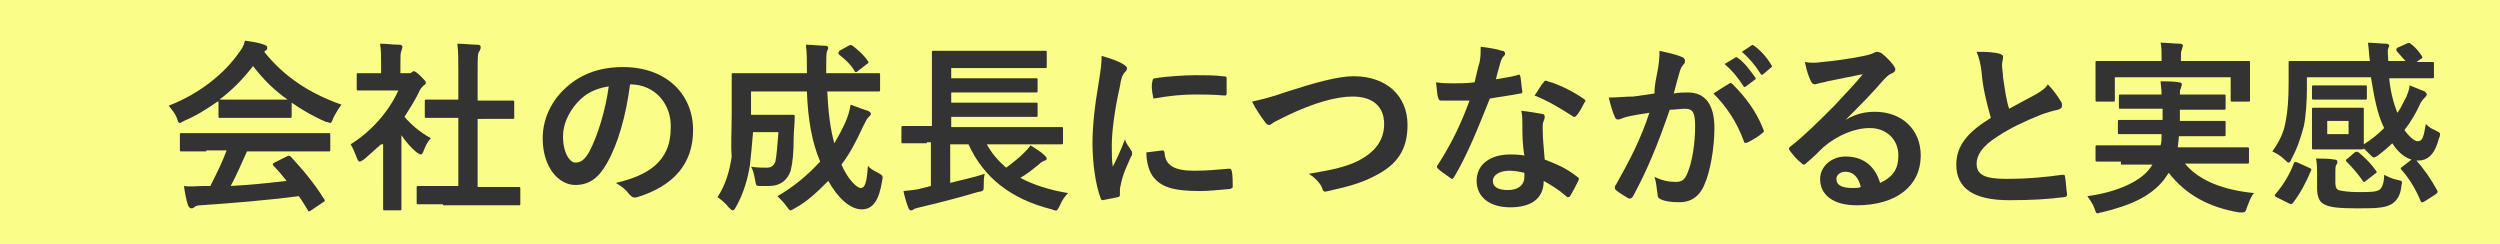
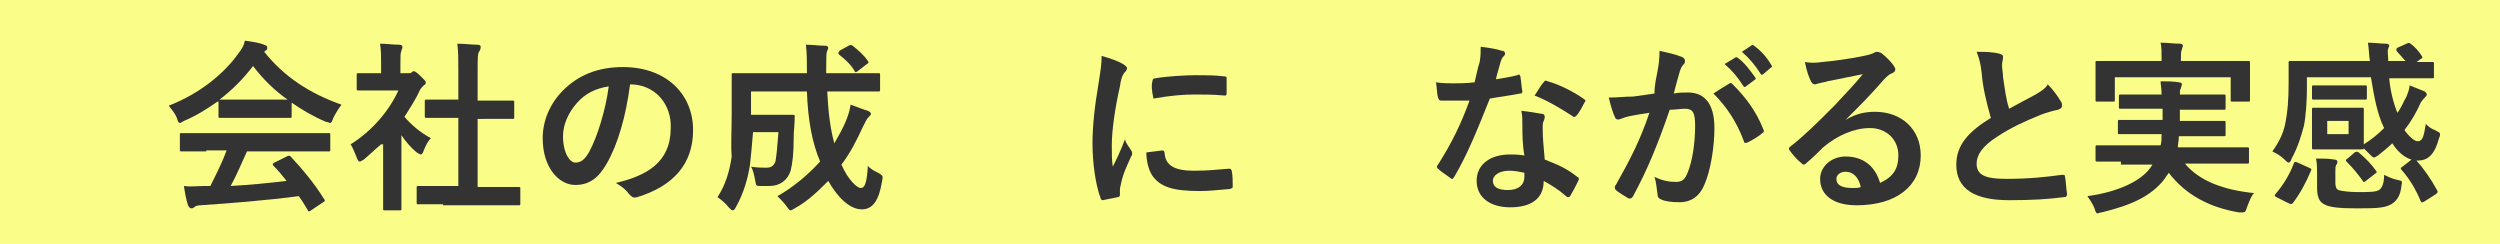
<svg xmlns="http://www.w3.org/2000/svg" version="1.1" id="レイヤー_1" x="0px" y="0px" width="246px" height="24px" viewBox="0 0 246 24" style="enable-background:new 0 0 246 24;" xml:space="preserve">
  <style type="text/css">
	.st0{fill:#FAFE88;}
	.st1{fill:#333333;}
</style>
  <g>
    <rect class="st0" width="246" height="24" />
  </g>
  <g>
    <path class="st1" d="M21.4,10c-1,0.7-2.1,1.4-3.3,1.9c-0.2,0.1-0.3,0.2-0.4,0.2c-0.1,0-0.2-0.1-0.3-0.5c-0.2-0.5-0.5-0.8-0.8-1.2   c3.1-1.2,5.5-3.2,6.9-5.2C23.8,4.8,24,4.5,24.1,4c0.7,0.1,1.4,0.2,1.9,0.4c0.2,0.1,0.3,0.1,0.3,0.3c0,0.1,0,0.2-0.2,0.3   C26.1,5,26,5.1,26,5.1c2,2.5,4.5,4.1,7.6,5.2c-0.3,0.4-0.6,0.9-0.8,1.3c-0.1,0.3-0.2,0.5-0.3,0.5c-0.1,0-0.2-0.1-0.4-0.1   c-1.2-0.5-2.4-1.2-3.4-1.9v1.3c0,0.2,0,0.2-0.2,0.2c-0.1,0-0.6,0-2,0h-2.8c-1.4,0-1.9,0-2,0c-0.2,0-0.2,0-0.2-0.2V10z M20.3,14.9   c-1.7,0-2.3,0-2.4,0c-0.2,0-0.2,0-0.2-0.2v-1.4c0-0.2,0-0.2,0.2-0.2c0.1,0,0.7,0,2.4,0h9.6c1.7,0,2.3,0,2.4,0c0.2,0,0.2,0,0.2,0.2   v1.4c0,0.2,0,0.2-0.2,0.2c-0.1,0-0.7,0-2.4,0h-5.6c-0.5,1.1-1,2.3-1.6,3.4c1.9-0.1,3.8-0.3,5.5-0.5c-0.4-0.5-0.8-1-1.3-1.5   c-0.1-0.1-0.1-0.2,0.1-0.3l1.2-0.6c0.2-0.1,0.3-0.1,0.4,0c1.2,1.3,2.3,2.6,3.3,4.2c0.1,0.1,0.1,0.2-0.1,0.3l-1.2,0.8   c-0.1,0.1-0.2,0.1-0.2,0.1s-0.1,0-0.1-0.1c-0.3-0.5-0.6-1-0.9-1.4c-3,0.4-6.7,0.7-9.7,0.9c-0.3,0-0.5,0.1-0.6,0.2   c-0.1,0.1-0.2,0.1-0.3,0.1s-0.2-0.1-0.3-0.3c-0.2-0.6-0.3-1.2-0.4-1.9c0.7,0.1,1.3,0,2,0c0.2,0,0.4,0,0.6,0   c0.6-1.2,1.2-2.4,1.6-3.5H20.3z M26.4,9.8c1.2,0,1.7,0,1.9,0c-1.3-0.9-2.4-2-3.4-3.3c-1,1.3-2.1,2.4-3.3,3.3c0.2,0,0.7,0,2,0H26.4z   " />
    <path class="st1" d="M37.5,14.2c-0.6,0.5-1.1,1-1.7,1.5c-0.2,0.1-0.3,0.2-0.4,0.2c-0.1,0-0.2-0.1-0.3-0.4c-0.2-0.5-0.4-1-0.6-1.3   c2.1-1.3,3.8-3.3,4.7-5.3h-2c-1.4,0-1.8,0-1.9,0c-0.2,0-0.2,0-0.2-0.2V7.4c0-0.2,0-0.2,0.2-0.2c0.1,0,0.5,0,1.9,0h0.3V6.5   c0-1,0-1.5-0.1-2.2c0.7,0,1.2,0.1,1.9,0.1c0.2,0,0.3,0.1,0.3,0.2c0,0.2-0.1,0.3-0.1,0.4c-0.1,0.2-0.1,0.5-0.1,1.4v0.8h0.8   c0.2,0,0.3,0,0.3-0.1c0.1,0,0.1-0.1,0.2-0.1c0.1,0,0.3,0.1,0.7,0.5c0.3,0.3,0.5,0.5,0.5,0.6c0,0.1,0,0.2-0.2,0.3   c-0.2,0.2-0.3,0.3-0.4,0.5c-0.4,0.9-1,1.8-1.5,2.6c0.7,0.8,1.5,1.5,2.6,2.1c-0.3,0.3-0.5,0.7-0.7,1.2c-0.1,0.3-0.2,0.4-0.3,0.4   c-0.1,0-0.2-0.1-0.4-0.2c-0.6-0.5-1.1-1.1-1.5-1.7v5.1c0,1.3,0,2,0,2.1c0,0.2,0,0.2-0.2,0.2h-1.4c-0.2,0-0.2,0-0.2-0.2   c0-0.1,0-0.8,0-2.1V14.2z M43.6,20.1c-1.7,0-2.3,0-2.4,0c-0.2,0-0.2,0-0.2-0.2v-1.4c0-0.2,0-0.2,0.2-0.2c0.1,0,0.7,0,2.4,0h1.5   v-6.7h-0.8c-1.6,0-2.2,0-2.3,0c-0.2,0-0.2,0-0.2-0.2V10c0-0.2,0-0.2,0.2-0.2c0.1,0,0.7,0,2.3,0h0.8V7c0-1.3,0-1.9-0.1-2.7   c0.7,0,1.4,0.1,2,0.1c0.2,0,0.3,0.1,0.3,0.2c0,0.1,0,0.2-0.1,0.4C47,5.2,47,5.6,47,7v2.9h1.1c1.6,0,2.2,0,2.3,0   c0.2,0,0.2,0,0.2,0.2v1.4c0,0.2,0,0.2-0.2,0.2c-0.1,0-0.7,0-2.3,0H47v6.7h1.6c1.7,0,2.3,0,2.4,0c0.2,0,0.2,0,0.2,0.2v1.4   c0,0.2,0,0.2-0.2,0.2c-0.1,0-0.7,0-2.4,0H43.6z" />
    <path class="st1" d="M62,8.3c-0.4,3.1-1.2,5.9-2.3,7.8c-0.8,1.4-1.7,2.1-3.1,2.1c-1.6,0-3.2-1.7-3.2-4.6c0-1.7,0.7-3.4,2-4.7   c1.5-1.5,3.4-2.3,5.9-2.3c4.3,0,6.9,2.7,6.9,6.2c0,3.3-1.9,5.5-5.5,6.6c-0.4,0.1-0.5,0-0.8-0.3c-0.2-0.3-0.6-0.7-1.3-1.1   c3-0.7,5.4-2,5.4-5.4C66.1,10.3,64.5,8.3,62,8.3L62,8.3z M56.8,10.1c-0.9,1-1.4,2.2-1.4,3.3c0,1.7,0.7,2.6,1.2,2.6   c0.5,0,0.9-0.2,1.4-1.1c0.8-1.5,1.6-4.1,1.9-6.4C58.6,8.7,57.6,9.2,56.8,10.1z" />
    <path class="st1" d="M81.4,9c0.1,2,0.3,3.7,0.7,5.1c0.4-0.7,0.8-1.4,1.1-2.1c0.2-0.5,0.4-1,0.5-1.7c0.6,0.2,1.3,0.5,1.7,0.6   c0.2,0.1,0.3,0.2,0.3,0.3c0,0.1-0.1,0.2-0.3,0.4c-0.1,0.1-0.2,0.3-0.5,0.9c-0.6,1.3-1.2,2.5-2.1,3.7c0.6,1.4,1.5,2.3,1.9,2.3   c0.4,0,0.6-0.5,0.7-2.2c0.2,0.3,0.6,0.5,1,0.7c0.5,0.3,0.5,0.3,0.4,0.8c-0.3,1.9-0.9,2.8-2,2.8c-1.2,0-2.4-1.2-3.3-2.8   c-1,1-2,2-3.3,2.7c-0.2,0.1-0.3,0.2-0.4,0.2c-0.1,0-0.2-0.1-0.4-0.4c-0.3-0.4-0.6-0.7-0.9-1c1.6-0.9,3-2.1,4.2-3.4   c-0.8-1.9-1.2-4.1-1.3-6.9h-5.5v2.3h2.6c1.1,0,1.4,0,1.5,0c0.2,0,0.2,0,0.2,0.2c0,0.7-0.1,1.4-0.1,2C78.1,15,78,16,77.8,16.8   c-0.3,0.9-1,1.5-2.1,1.5c-0.3,0-0.6,0-0.9,0c-0.4,0-0.4,0-0.5-0.6c-0.1-0.5-0.2-1-0.4-1.3c0.6,0.1,1,0.1,1.5,0.1   c0.4,0,0.7-0.1,0.9-0.6c0.1-0.5,0.2-1.5,0.3-2.9h-2.5c-0.1,1.2-0.2,2.3-0.3,3.2c-0.2,1.3-0.6,2.8-1.4,4.2c-0.1,0.2-0.2,0.3-0.3,0.3   c-0.1,0-0.2-0.1-0.4-0.3c-0.3-0.4-0.8-0.8-1.1-1c0.8-1.2,1.2-2.6,1.4-4C71.9,14.3,72,13,72,11c0-2.4,0-3.5,0-3.6   c0-0.2,0-0.2,0.2-0.2c0.1,0,0.7,0,2.4,0h4.8V6.9c0-1.2,0-1.6-0.1-2.5c0.7,0,1.3,0.1,1.9,0.1c0.2,0,0.3,0.1,0.3,0.2   c0,0.1-0.1,0.3-0.1,0.3c-0.1,0.2-0.1,0.6-0.1,1.8v0.4H84c1.7,0,2.3,0,2.4,0c0.2,0,0.2,0,0.2,0.2v1.4c0,0.2,0,0.2-0.2,0.2   c-0.1,0-0.7,0-2.4,0H81.4z M83.5,4.5c0.2-0.1,0.2-0.1,0.4,0c0.5,0.4,1.1,0.9,1.5,1.5c0.1,0.1,0.1,0.2-0.1,0.3L84.4,7   c-0.1,0.1-0.2,0.1-0.2,0.1c-0.1,0-0.1-0.1-0.1-0.1c-0.4-0.7-1-1.2-1.5-1.6c-0.1-0.1-0.1-0.1-0.1-0.2c0-0.1,0.1-0.1,0.1-0.2   L83.5,4.5z" />
-     <path class="st1" d="M91.2,14.1c-1.6,0-2.2,0-2.3,0c-0.2,0-0.2,0-0.2-0.2v-1.3c0-0.2,0-0.2,0.2-0.2c0.1,0,0.7,0,2.3,0h0.5V7.2   c0-1.3,0-1.9,0-2c0-0.2,0-0.2,0.2-0.2c0.1,0,0.7,0,2.5,0h6c1.7,0,2.3,0,2.4,0c0.2,0,0.2,0,0.2,0.2v1.3c0,0.2,0,0.2-0.2,0.2   c-0.1,0-0.7,0-2.4,0h-6.8v1h6c1.7,0,2.2,0,2.3,0c0.2,0,0.2,0,0.2,0.2v1c0,0.2,0,0.2-0.2,0.2c-0.1,0-0.7,0-2.3,0h-6v1h6   c1.7,0,2.2,0,2.3,0c0.2,0,0.2,0,0.2,0.2v1c0,0.2,0,0.2-0.2,0.2c-0.1,0-0.6,0-2.3,0h-6v1h8.6c1.6,0,2.1,0,2.2,0c0.2,0,0.2,0,0.2,0.2   v1.3c0,0.2,0,0.2-0.2,0.2c-0.1,0-0.6,0-2.2,0h-5.1c0.5,0.9,1.1,1.6,1.9,2.3c0.7-0.5,1.3-1,1.8-1.5c0.2-0.2,0.4-0.4,0.6-0.7   c0.6,0.4,1,0.6,1.4,1c0.1,0.1,0.2,0.2,0.2,0.3c0,0.1-0.1,0.2-0.2,0.2c-0.2,0.1-0.3,0.1-0.6,0.4c-0.5,0.4-1.1,0.9-1.8,1.3   c1.3,0.7,2.9,1.2,4.7,1.5c-0.3,0.3-0.6,0.7-0.8,1.2c-0.3,0.6-0.3,0.6-0.8,0.4c-4-1-6.7-3.1-8.2-6.4h-1.8V18   c1.1-0.3,2.2-0.5,3.4-0.9c-0.1,0.3-0.1,0.8-0.1,1.1c0,0.6,0,0.6-0.6,0.7c-2,0.6-4,1.1-5.7,1.5c-0.3,0.1-0.5,0.1-0.6,0.2   c-0.1,0.1-0.2,0.1-0.3,0.1c-0.1,0-0.1-0.1-0.2-0.2c-0.2-0.5-0.4-1.2-0.5-1.7c0.8-0.1,1.3-0.1,1.9-0.3l0.8-0.2v-4.3H91.2z" />
    <path class="st1" d="M110.5,6.3c0.3,0.2,0.4,0.3,0.4,0.4c0,0.1,0,0.2-0.3,0.5c-0.2,0.3-0.3,0.6-0.4,1.3c-0.5,2.2-0.8,4.4-0.8,5.8   c0,0.9,0,1.5,0.1,2.1c0.4-0.8,0.7-1.4,1.2-2.7c0.1,0.5,0.4,0.7,0.6,1.1c0.1,0.1,0.1,0.2,0.1,0.3c0,0.1,0,0.2-0.1,0.3   c-0.4,0.9-0.8,1.7-1,2.7c0,0.1-0.1,0.3-0.1,0.6c0,0.2,0,0.4,0,0.5c0,0.1-0.1,0.2-0.2,0.2c-0.5,0.1-1,0.2-1.5,0.3   c-0.1,0-0.2-0.1-0.2-0.2c-0.5-1.3-0.8-3.5-0.8-5.4c0-1.6,0.2-3.6,0.6-5.9c0.2-1.3,0.3-1.9,0.3-2.7C109.4,5.8,110,6,110.5,6.3z    M114.4,14.8c0.1,0,0.2,0.1,0.2,0.3c0.1,1.2,1,1.7,2.9,1.7c1.3,0,2.2-0.1,3.4-0.2c0.2,0,0.2,0,0.3,0.2c0.1,0.4,0.1,1.1,0.1,1.5   c0,0.2,0,0.2-0.3,0.3c-1.2,0.1-2.1,0.2-2.9,0.2c-2.7,0-3.9-0.4-4.7-1.5c-0.4-0.6-0.6-1.5-0.6-2.3L114.4,14.8z M113.4,8   c0-0.2,0.1-0.3,0.3-0.3c1.1-0.2,3.1-0.3,3.9-0.3c1.1,0,1.9,0,2.7,0.1c0.4,0,0.4,0.1,0.4,0.2c0,0.5,0,1,0,1.5c0,0.2-0.1,0.2-0.2,0.2   c-1.1-0.1-2-0.1-2.9-0.1c-1.2,0-2.4,0.1-4.1,0.4C113.3,8.8,113.3,8.3,113.4,8z" />
-     <path class="st1" d="M126.7,9c2.8-0.9,5-1.5,6.5-1.5c3.2,0,5.3,1.9,5.3,4.8c0,2.4-1,3.9-3.2,5c-1.5,0.8-2.9,1.1-4.6,1.5   c-0.4,0.1-0.5,0.1-0.6-0.3c-0.2-0.5-0.7-1-1.3-1.4c2.4-0.4,3.7-0.7,4.9-1.3c1.5-0.8,2.5-1.9,2.5-3.6c0-1.7-1.1-2.7-3.1-2.7   c-1.6,0-3.8,0.6-6.5,1.9c-0.6,0.3-1,0.5-1.2,0.6c-0.3,0.2-0.4,0.3-0.5,0.3c-0.2,0-0.3-0.1-0.5-0.4c-0.3-0.4-0.8-1.1-1.2-1.9   C124,9.8,124.7,9.7,126.7,9z" />
    <path class="st1" d="M149.3,7.4c0.2-0.1,0.2-0.1,0.3,0.1c0.1,0.5,0.1,1,0.2,1.5c0,0.2-0.1,0.2-0.2,0.2c-1,0.2-1.9,0.3-3,0.5   c-1.2,3-2.2,5.5-3.5,7.7c-0.1,0.1-0.1,0.2-0.2,0.2c-0.1,0-0.1,0-0.2-0.1c-0.4-0.3-0.9-0.6-1.2-0.9c-0.1-0.1-0.1-0.1-0.1-0.2   c0-0.1,0-0.1,0.1-0.2c1.4-2.2,2.3-4.1,3.1-6.3c-0.7,0-1.2,0-1.8,0c-0.4,0-0.5,0-1,0c-0.2,0-0.2-0.1-0.3-0.3   c-0.1-0.3-0.1-0.9-0.2-1.5c0.7,0.1,1.2,0.1,1.7,0.1c0.7,0,1.2,0,2.1-0.1c0.2-0.8,0.3-1.4,0.5-2c0.1-0.6,0.1-0.9,0.1-1.5   c0.8,0.1,1.5,0.2,2.1,0.4c0.2,0,0.3,0.1,0.3,0.3c0,0.1-0.1,0.2-0.2,0.3c-0.1,0.1-0.2,0.3-0.3,0.7c-0.1,0.4-0.3,1-0.4,1.5   C147.7,7.7,148.6,7.6,149.3,7.4z M149.8,12.2c0-0.5,0-0.8-0.1-1.3c0.9,0.1,1.4,0.2,2,0.3c0.2,0,0.3,0.1,0.3,0.3c0,0,0,0.2-0.1,0.4   c-0.1,0.2-0.1,0.4-0.1,0.7c0,1.1,0.1,1.8,0.2,3.1c1.3,0.5,2.2,0.9,3.2,1.7c0.2,0.1,0.2,0.2,0.1,0.4c-0.3,0.6-0.5,1-0.8,1.5   c-0.1,0.1-0.1,0.1-0.2,0.1c-0.1,0-0.1,0-0.2-0.1c-0.8-0.7-1.5-1.1-2.2-1.5c0,1.8-1.3,2.6-3.3,2.6c-2,0-3.3-1-3.3-2.6   c0-1.6,1.3-2.6,3.3-2.6c0.3,0,0.8,0,1.4,0.1C149.8,14.2,149.8,13.1,149.8,12.2z M148.5,16.8c-0.9,0-1.6,0.4-1.6,1   c0,0.6,0.5,0.9,1.5,0.9c1,0,1.6-0.5,1.6-1.3c0-0.2,0-0.3,0-0.4C149.5,16.9,149.1,16.8,148.5,16.8z M151.9,8.1   c0.1-0.2,0.2-0.2,0.4-0.1c1.1,0.3,2.5,1,3.5,1.7c0.1,0.1,0.2,0.1,0.2,0.2c0,0.1,0,0.1-0.1,0.2c-0.2,0.4-0.5,1-0.8,1.3   c-0.1,0.1-0.1,0.1-0.2,0.1c-0.1,0-0.1,0-0.2-0.1c-1.1-0.7-2.4-1.5-3.7-2C151.3,9,151.6,8.4,151.9,8.1z" />
    <path class="st1" d="M163.1,7c0.1-0.5,0.2-1.2,0.2-2c0.9,0.2,1.4,0.3,2.2,0.6c0.2,0.1,0.3,0.2,0.3,0.4c0,0.1,0,0.2-0.1,0.3   c-0.2,0.2-0.3,0.4-0.4,0.7c-0.2,0.7-0.4,1.4-0.6,2.2c0.5-0.1,1-0.1,1.4-0.1c1.7,0,2.6,1.2,2.6,3.5c0,1.9-0.4,4.3-1,5.6   c-0.5,1.2-1.4,1.7-2.4,1.7c-0.9,0-1.5-0.1-1.9-0.3c-0.2-0.1-0.3-0.2-0.3-0.5c-0.1-0.6-0.1-1.1-0.3-1.7c0.8,0.4,1.5,0.5,2.1,0.5   c0.6,0,0.9-0.2,1.2-1c0.4-1,0.7-2.7,0.7-4.5c0-1.3-0.2-1.7-1-1.7c-0.4,0-1,0.1-1.5,0.1c-1.2,3.5-2.2,5.9-3.6,8.5   c-0.1,0.2-0.3,0.3-0.5,0.2c-0.3-0.2-1-0.6-1.2-0.8c-0.1-0.1-0.1-0.2-0.1-0.3c0-0.1,0-0.1,0.1-0.2c1.4-2.5,2.4-4.4,3.3-7.1   c-0.7,0.1-1.3,0.2-1.8,0.3c-0.5,0.1-0.8,0.2-1,0.3c-0.3,0.1-0.5,0.1-0.6-0.2c-0.2-0.4-0.4-1.1-0.6-1.9c0.8,0,1.6-0.1,2.4-0.1   c0.8-0.1,1.4-0.2,2.1-0.3C162.8,8.3,163,7.6,163.1,7z M170.2,8.2c0.1-0.1,0.2,0,0.3,0.1c1.2,1.2,2.3,2.6,3,4.4   c0.1,0.2,0.1,0.3-0.1,0.4c-0.3,0.3-1,0.7-1.4,0.9c-0.2,0.1-0.4,0.1-0.4-0.1c-0.7-1.9-1.7-3.4-3-4.7C169.2,8.8,169.7,8.5,170.2,8.2z    M170.7,5.7c0.1-0.1,0.2-0.1,0.3,0c0.6,0.4,1.2,1.2,1.7,1.9c0.1,0.1,0.1,0.2-0.1,0.3l-0.8,0.6c-0.1,0.1-0.2,0.1-0.3-0.1   c-0.5-0.8-1.1-1.5-1.8-2.1L170.7,5.7z M172.3,4.5c0.1-0.1,0.2-0.1,0.3,0c0.7,0.5,1.3,1.2,1.7,1.9c0.1,0.1,0.1,0.2-0.1,0.3l-0.7,0.6   c-0.1,0.1-0.2,0.1-0.3-0.1c-0.5-0.8-1.1-1.5-1.8-2.1L172.3,4.5z" />
    <path class="st1" d="M181.6,11.8c1-0.6,1.9-0.8,2.9-0.8c2.6,0,4.5,1.7,4.5,4.3c0,3-2.4,4.9-6.3,4.9c-2.3,0-3.6-1-3.6-2.6   c0-1.2,1.1-2.2,2.5-2.2c1.7,0,2.9,0.9,3.4,2.6c1.3-0.6,1.8-1.4,1.8-2.7c0-1.6-1.2-2.7-2.8-2.7c-1.5,0-3.2,0.7-4.6,1.9   c-0.5,0.5-1,1-1.6,1.5c-0.1,0.1-0.2,0.2-0.3,0.2c-0.1,0-0.2-0.1-0.3-0.2c-0.4-0.3-0.8-0.8-1.1-1.2c-0.1-0.1-0.1-0.3,0.1-0.4   c1.4-1.1,2.6-2.3,4.3-4c1.1-1.2,2-2.1,2.8-3.1c-1.1,0.2-2.4,0.5-3.5,0.7c-0.2,0.1-0.5,0.1-0.8,0.2c-0.1,0-0.3,0.1-0.4,0.1   c-0.2,0-0.3-0.1-0.4-0.3c-0.2-0.4-0.4-0.9-0.6-1.9c0.5,0.1,1.1,0.1,1.7,0c1.1-0.1,2.7-0.3,4.1-0.6c0.5-0.1,0.8-0.2,1-0.3   c0.1-0.1,0.3-0.1,0.3-0.1c0.2,0,0.3,0.1,0.4,0.1c0.5,0.4,0.9,0.8,1.2,1.2c0.1,0.2,0.2,0.3,0.2,0.4c0,0.2-0.1,0.3-0.3,0.4   c-0.3,0.1-0.5,0.3-0.8,0.6C184.2,9.2,183,10.4,181.6,11.8L181.6,11.8z M181.6,16.9c-0.5,0-0.9,0.3-0.9,0.7c0,0.6,0.5,0.9,1.6,0.9   c0.3,0,0.6,0,0.8-0.1C182.9,17.5,182.4,16.9,181.6,16.9z" />
    <path class="st1" d="M196.8,5.3c0.2,0.1,0.3,0.1,0.3,0.3c0,0.3-0.1,0.5-0.1,0.8c0,0.4,0.1,0.8,0.1,1.2c0.2,1.3,0.3,2.2,0.6,3.1   c0.9-0.5,1.5-0.8,2.6-1.4c0.5-0.3,1-0.6,1.2-1c0.6,0.6,1,1.2,1.3,1.7c0.1,0.1,0.1,0.3,0.1,0.4c0,0.2-0.1,0.3-0.4,0.4   c-0.5,0.1-1.2,0.3-1.7,0.5c-1.5,0.6-3,1.3-4.2,2.1c-1.6,1-2.1,1.9-2.1,2.7c0,1.1,0.8,1.5,2.9,1.5c2.3,0,4.1-0.2,5.5-0.4   c0.2,0,0.3,0,0.3,0.2c0.1,0.5,0.1,1.1,0.2,1.7c0,0.2-0.1,0.3-0.3,0.3c-1.6,0.2-3.1,0.3-5.4,0.3c-3.4,0-5.2-1.1-5.2-3.5   c0-2,1.3-3.3,3.4-4.6c-0.4-1.4-0.8-3-0.9-4.4c-0.1-1-0.3-1.6-0.5-2.1C195.3,5.1,196.1,5.1,196.8,5.3z" />
    <path class="st1" d="M208.7,15.9c-1.7,0-2.2,0-2.3,0c-0.2,0-0.2,0-0.2-0.2v-1.2c0-0.2,0-0.2,0.2-0.2c0.1,0,0.7,0,2.3,0h3.9   c0.1-0.3,0.1-0.7,0.1-1.1H211c-1.7,0-2.3,0-2.4,0c-0.2,0-0.2,0-0.2-0.2V12c0-0.2,0-0.2,0.2-0.2c0.1,0,0.7,0,2.4,0h1.8v-1.1h-1.7   c-1.7,0-2.3,0-2.4,0c-0.2,0-0.2,0-0.2-0.2V9.5c0-0.2,0-0.2,0.2-0.2c0.1,0,0.7,0,2.4,0h1.6c0-0.6-0.1-1-0.1-1.3c0.6,0,1.3,0,1.8,0.1   c0.2,0,0.3,0.1,0.3,0.2c0,0.1-0.1,0.3-0.1,0.4c-0.1,0.1-0.1,0.3-0.1,0.6h1.9c1.7,0,2.2,0,2.4,0c0.2,0,0.2,0,0.2,0.2v1.1   c0,0.2,0,0.2-0.2,0.2c-0.1,0-0.7,0-2.4,0h-1.9v1.1h1.9c1.7,0,2.3,0,2.4,0c0.2,0,0.2,0,0.2,0.2v1.1c0,0.2,0,0.2-0.2,0.2   c-0.1,0-0.7,0-2.4,0h-2c0,0.4-0.1,0.8-0.1,1.1h4.5c1.7,0,2.2,0,2.3,0c0.2,0,0.2,0,0.2,0.2v1.2c0,0.2,0,0.2-0.2,0.2   c-0.1,0-0.7,0-2.3,0h-3.8c1.4,1.7,3.8,2.6,6.8,2.9c-0.3,0.3-0.5,0.9-0.7,1.4c-0.1,0.4-0.2,0.5-0.4,0.5c-0.1,0-0.2,0-0.4,0   c-2.9-0.5-5.2-1.7-6.9-3.9c-0.1,0.2-0.3,0.4-0.4,0.6c-1.3,1.7-3.3,2.6-6.2,3.3c-0.2,0-0.3,0.1-0.4,0.1c-0.1,0-0.2-0.1-0.3-0.5   c-0.2-0.5-0.5-0.9-0.7-1.2c3-0.4,5.3-1.5,6.2-2.8l0.2-0.3H208.7z M218.8,6c1.7,0,2.3,0,2.4,0c0.2,0,0.2,0,0.2,0.2   c0,0.1,0,0.4,0,0.9v0.8c0,1.6,0,1.9,0,1.9c0,0.2,0,0.2-0.2,0.2h-1.5c-0.2,0-0.2,0-0.2-0.2V7.6h-11.4v2.2c0,0.2,0,0.2-0.2,0.2h-1.5   c-0.2,0-0.2,0-0.2-0.2c0-0.1,0-0.4,0-1.9V7.2c0-0.6,0-1,0-1c0-0.2,0-0.2,0.2-0.2c0.1,0,0.7,0,2.4,0h3.9V5.9c0-0.8,0-1.3-0.1-1.7   c0.7,0,1.3,0.1,1.9,0.1c0.2,0,0.3,0.1,0.3,0.2c0,0.1-0.1,0.2-0.1,0.4c-0.1,0.1-0.1,0.4-0.1,1.1V6H218.8z" />
    <path class="st1" d="M236.8,4.3c0.2-0.1,0.3-0.1,0.4,0c0.3,0.2,0.8,0.7,1.1,1.2c0.1,0.2,0.1,0.2-0.1,0.3l-0.4,0.3c1,0,1.4,0,1.5,0   c0.2,0,0.2,0,0.2,0.2v1.2c0,0.2,0,0.2-0.2,0.2c-0.1,0-0.7,0-2.4,0h-1.8c0.1,1.2,0.4,2.4,0.8,3.4c0.4-0.5,0.6-1.1,0.9-1.6   c0.1-0.3,0.3-0.7,0.3-1.1c0.5,0.2,1,0.4,1.5,0.6c0.1,0.1,0.2,0.2,0.2,0.3c0,0.1-0.1,0.2-0.2,0.3c-0.1,0.1-0.2,0.2-0.4,0.5   c-0.4,0.9-0.9,1.8-1.6,2.7c0.5,0.7,1,1.1,1.3,1.1c0.5,0,0.6-0.5,0.8-1.7c0.3,0.3,0.6,0.5,0.9,0.6c0.3,0.2,0.5,0.2,0.5,0.4   c0,0.1,0,0.2-0.1,0.4c-0.4,1.5-1,2.2-2.1,2.2c-0.9,0-1.8-0.6-2.5-1.7c-0.4,0.4-0.9,0.8-1.4,1.2c-0.2,0.1-0.3,0.2-0.4,0.2   c-0.1,0-0.2-0.1-0.4-0.3c-0.2-0.2-0.4-0.4-0.6-0.6c0,0.1-0.1,0.1-0.2,0.1s-0.5,0-1.5,0h-1.7c-1.1,0-1.4,0-1.5,0   c-0.2,0-0.2,0-0.2-0.2c0-0.1,0-0.4,0-1.2V12c0-0.8,0-1,0-1.2c0-0.2,0-0.2,0.2-0.2c0.1,0,0.5,0,1.5,0h1.7c1.1,0,1.4,0,1.5,0   c0.2,0,0.2,0,0.2,0.2c0,0.1,0,0.4,0,1.2v1.2c0,0.5,0,0.8,0,1c0.8-0.5,1.4-1,2-1.6c-0.7-1.4-1-3.2-1.3-5H227v1.2   c0,1-0.1,2.7-0.3,3.6c-0.3,1.1-0.6,2.1-1.2,3.2c-0.1,0.3-0.2,0.4-0.3,0.4c-0.1,0-0.2-0.1-0.4-0.3c-0.4-0.4-0.8-0.6-1.2-0.8   c0.7-1,1.1-1.8,1.3-2.9c0.2-1,0.3-2.2,0.3-3.8c0-1.3,0-1.9,0-2c0-0.2,0-0.2,0.2-0.2c0.1,0,0.7,0,2.4,0h5.4   c-0.1-0.6-0.1-1.3-0.2-1.8c0.6,0,1.3,0.1,1.8,0.1c0.2,0,0.3,0.1,0.3,0.2c0,0.1-0.1,0.2-0.1,0.3c-0.1,0.2,0,0.6,0,1.2h1.7   c-0.3-0.3-0.6-0.7-0.8-0.9c-0.1-0.1-0.1-0.1-0.1-0.2s0-0.1,0.1-0.2L236.8,4.3z M224,19.4c-0.2-0.1-0.2-0.2-0.1-0.3   c0.7-0.8,1.4-1.9,1.8-3c0.1-0.2,0.1-0.2,0.4-0.1l1.1,0.5c0.2,0.1,0.3,0.1,0.2,0.3c-0.5,1.2-1.1,2.3-1.8,3.2c-0.1,0.1-0.2,0.1-0.4,0   L224,19.4z M231.1,8.4c1.1,0,1.5,0,1.6,0c0.2,0,0.2,0,0.2,0.2v1c0,0.2,0,0.2-0.2,0.2c-0.1,0-0.5,0-1.6,0h-1.8c-1.1,0-1.5,0-1.6,0   c-0.2,0-0.2,0-0.2-0.2v-1c0-0.2,0-0.2,0.2-0.2c0.1,0,0.5,0,1.6,0H231.1z M229.8,18c0,0.4,0.1,0.6,0.3,0.7c0.3,0.1,1.1,0.2,1.8,0.2   c1.3,0,1.8,0,2.2-0.2c0.3-0.2,0.5-0.7,0.5-1.5c0.4,0.2,0.8,0.4,1.3,0.5c0.5,0.1,0.5,0.1,0.4,0.6c-0.1,1-0.5,1.5-1,1.8   c-0.7,0.4-1.7,0.4-3.5,0.4c-1.6,0-2.6-0.1-3.1-0.4c-0.4-0.2-0.7-0.6-0.7-1.6V17c0-0.5,0-0.8-0.1-1.4c0.6,0,1.3,0,1.8,0.1   c0.2,0,0.3,0.1,0.3,0.2c0,0.1,0,0.2-0.1,0.3c-0.1,0.2-0.1,0.3-0.1,0.6V18z M231.2,11.9H229v1.3h2.1V11.9z M231.7,15   c0.2-0.1,0.2-0.1,0.4,0c0.7,0.6,1.2,1.1,1.7,1.8c0.1,0.1,0.1,0.2-0.1,0.3l-0.9,0.7c-0.1,0.1-0.2,0.1-0.2,0.1s-0.1,0-0.1-0.1   c-0.5-0.7-1-1.3-1.6-1.9c-0.1-0.1-0.1-0.2,0.1-0.3L231.7,15z M237.3,15.7c0.1-0.1,0.2-0.1,0.2-0.1s0.1,0,0.2,0.1   c0.8,0.9,1.5,1.9,2.1,3c0.1,0.2,0.1,0.2-0.1,0.4l-1.1,0.7c-0.2,0.1-0.3,0.2-0.4,0c-0.5-1.2-1.1-2.2-1.9-3.1   c-0.1-0.1-0.1-0.2,0.1-0.3L237.3,15.7z" />
  </g>
</svg>